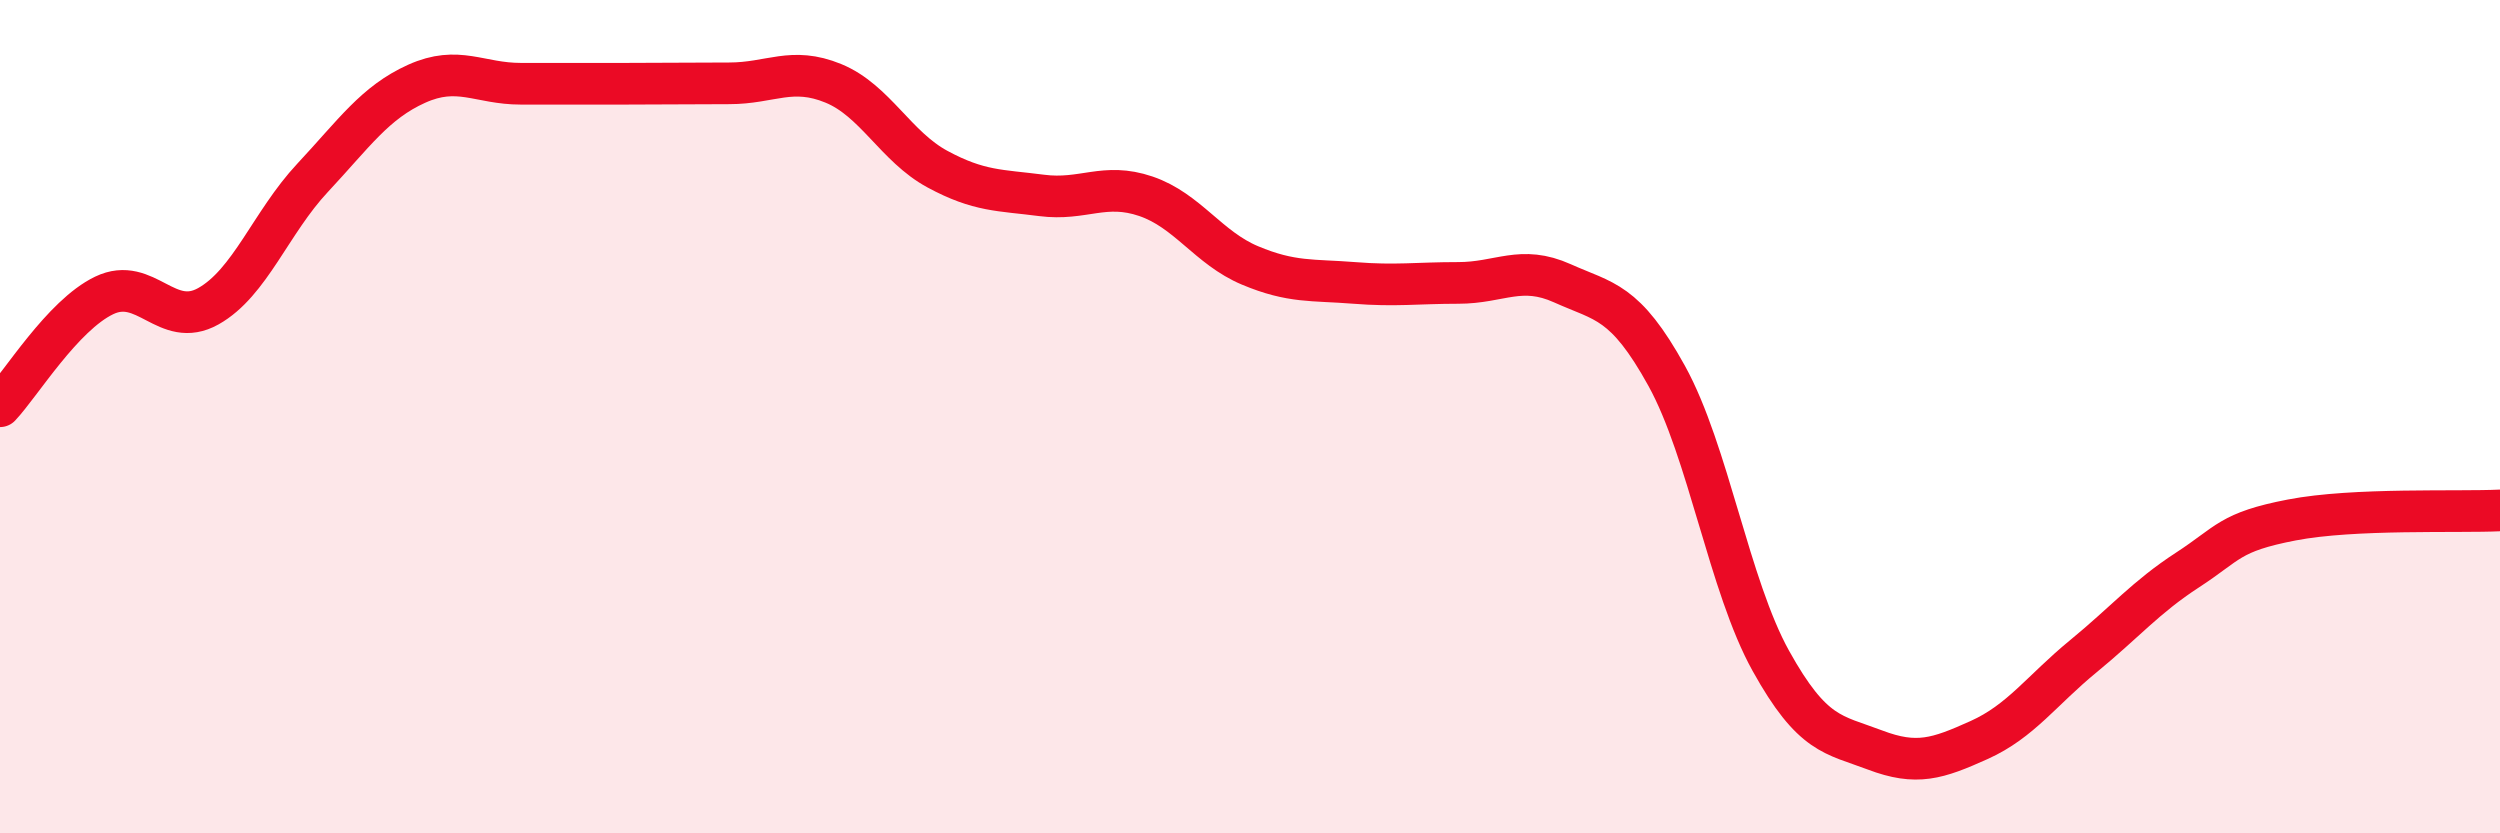
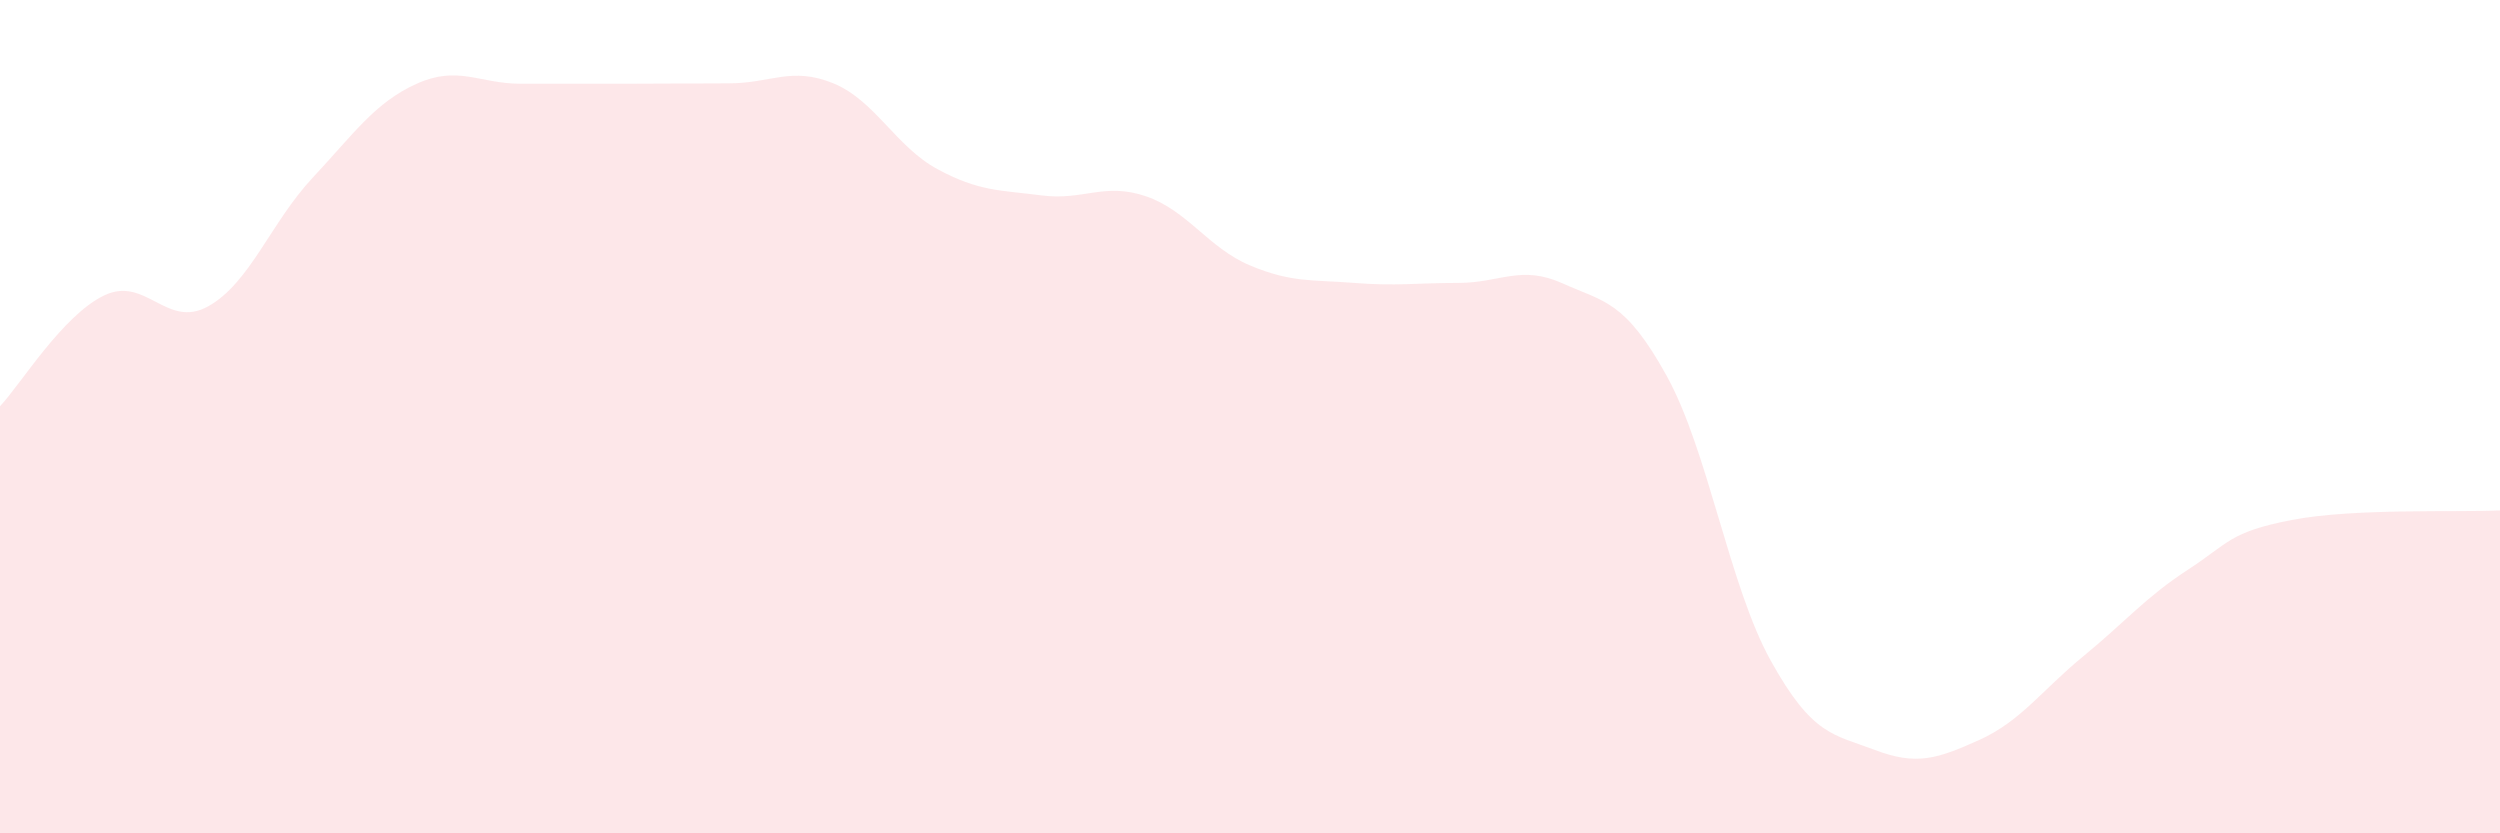
<svg xmlns="http://www.w3.org/2000/svg" width="60" height="20" viewBox="0 0 60 20">
  <path d="M 0,9.75 C 0.5,9.22 1.5,7.57 2.5,7.09 C 3.5,6.61 4,7.91 5,7.35 C 6,6.79 6.5,5.34 7.5,4.27 C 8.5,3.2 9,2.46 10,2.01 C 11,1.56 11.5,2.01 12.5,2.01 C 13.5,2.01 14,2.01 15,2.01 C 16,2.01 16.5,2 17.5,2 C 18.5,2 19,1.59 20,2 C 21,2.41 21.5,3.52 22.5,4.06 C 23.5,4.6 24,4.56 25,4.69 C 26,4.82 26.5,4.37 27.5,4.71 C 28.5,5.05 29,5.95 30,6.37 C 31,6.79 31.5,6.71 32.5,6.79 C 33.5,6.87 34,6.79 35,6.79 C 36,6.79 36.5,6.35 37.5,6.8 C 38.5,7.25 39,7.21 40,9.02 C 41,10.83 41.5,14.06 42.5,15.86 C 43.5,17.66 44,17.62 45,18 C 46,18.38 46.5,18.21 47.5,17.76 C 48.5,17.31 49,16.57 50,15.75 C 51,14.93 51.5,14.33 52.5,13.68 C 53.5,13.03 53.5,12.77 55,12.48 C 56.5,12.19 59,12.3 60,12.25L60 20L0 20Z" fill="#EB0A25" opacity="0.1" stroke-linecap="round" stroke-linejoin="round" />
-   <path d="M 0,9.75 C 0.5,9.22 1.5,7.57 2.5,7.09 C 3.5,6.61 4,7.91 5,7.35 C 6,6.79 6.5,5.34 7.5,4.27 C 8.5,3.2 9,2.46 10,2.01 C 11,1.56 11.5,2.01 12.5,2.01 C 13.5,2.01 14,2.01 15,2.01 C 16,2.01 16.5,2 17.5,2 C 18.5,2 19,1.59 20,2 C 21,2.41 21.5,3.52 22.5,4.06 C 23.5,4.6 24,4.56 25,4.69 C 26,4.82 26.5,4.37 27.5,4.71 C 28.5,5.05 29,5.95 30,6.37 C 31,6.79 31.5,6.71 32.5,6.79 C 33.5,6.87 34,6.79 35,6.79 C 36,6.79 36.5,6.35 37.5,6.8 C 38.5,7.25 39,7.21 40,9.02 C 41,10.83 41.5,14.06 42.5,15.86 C 43.5,17.66 44,17.62 45,18 C 46,18.38 46.5,18.21 47.5,17.76 C 48.5,17.31 49,16.57 50,15.75 C 51,14.93 51.5,14.33 52.5,13.68 C 53.5,13.03 53.5,12.77 55,12.48 C 56.5,12.19 59,12.3 60,12.25" stroke="#EB0A25" stroke-width="1" fill="none" stroke-linecap="round" stroke-linejoin="round" />
</svg>